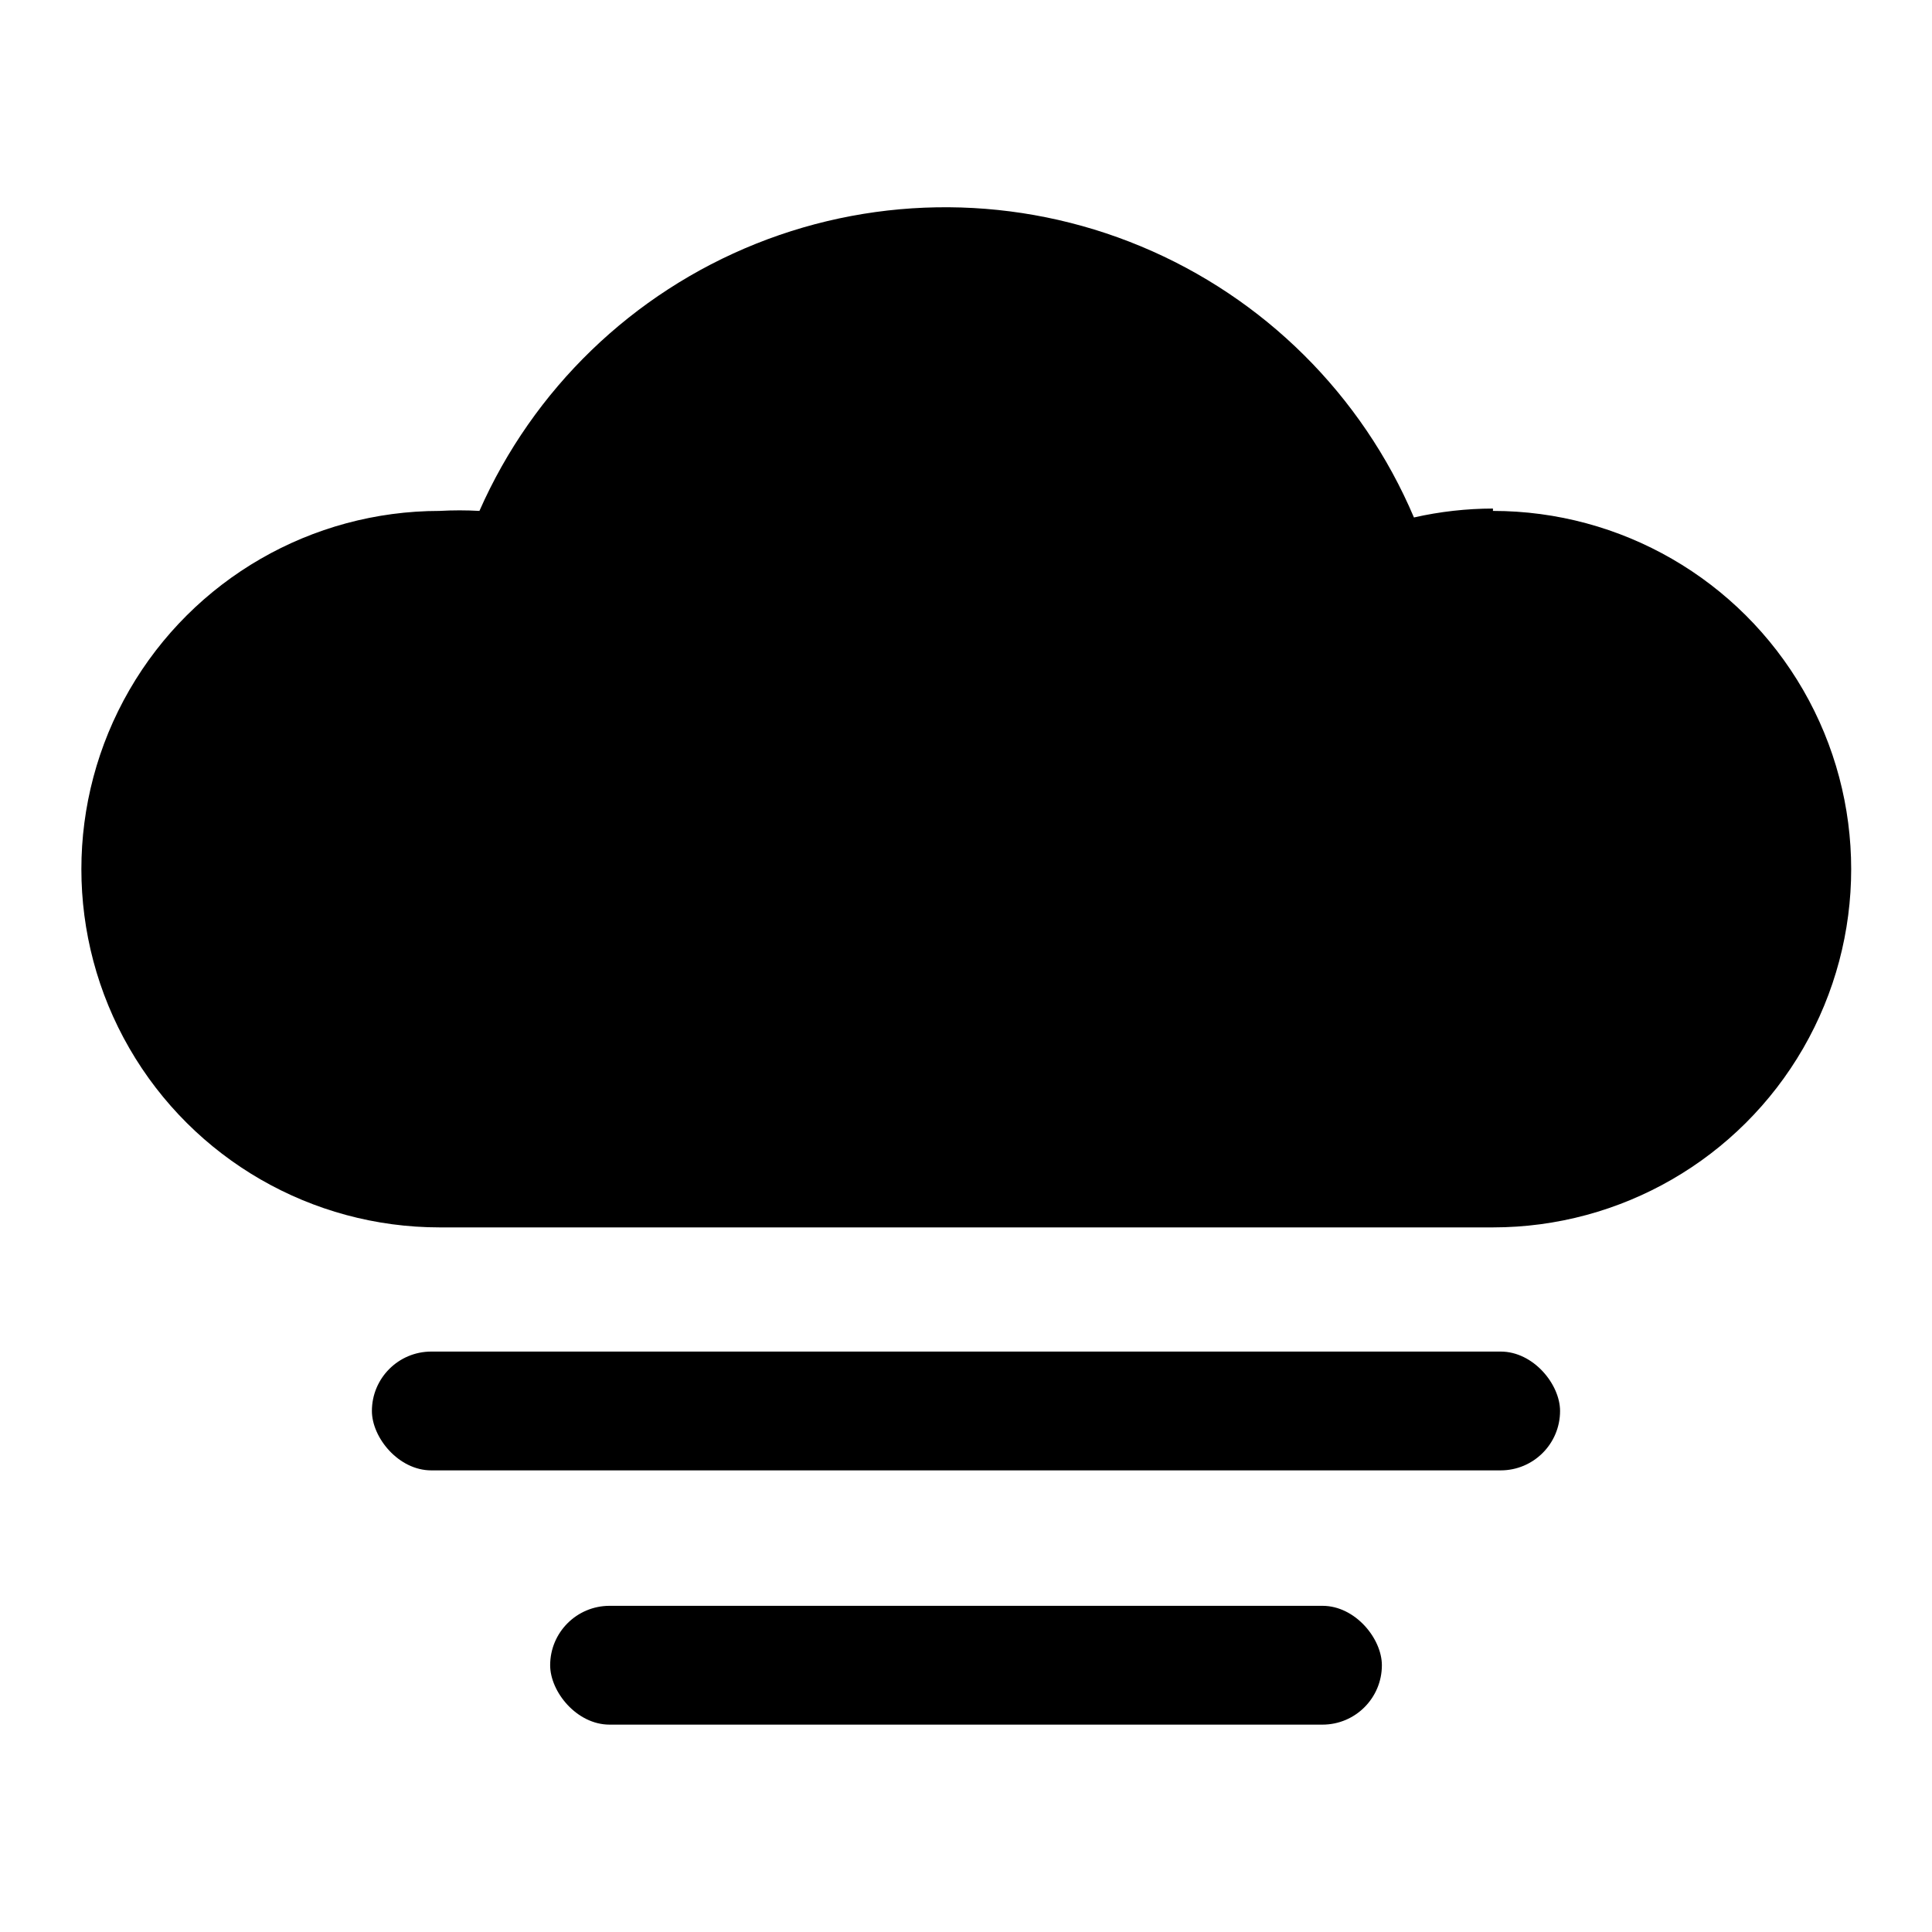
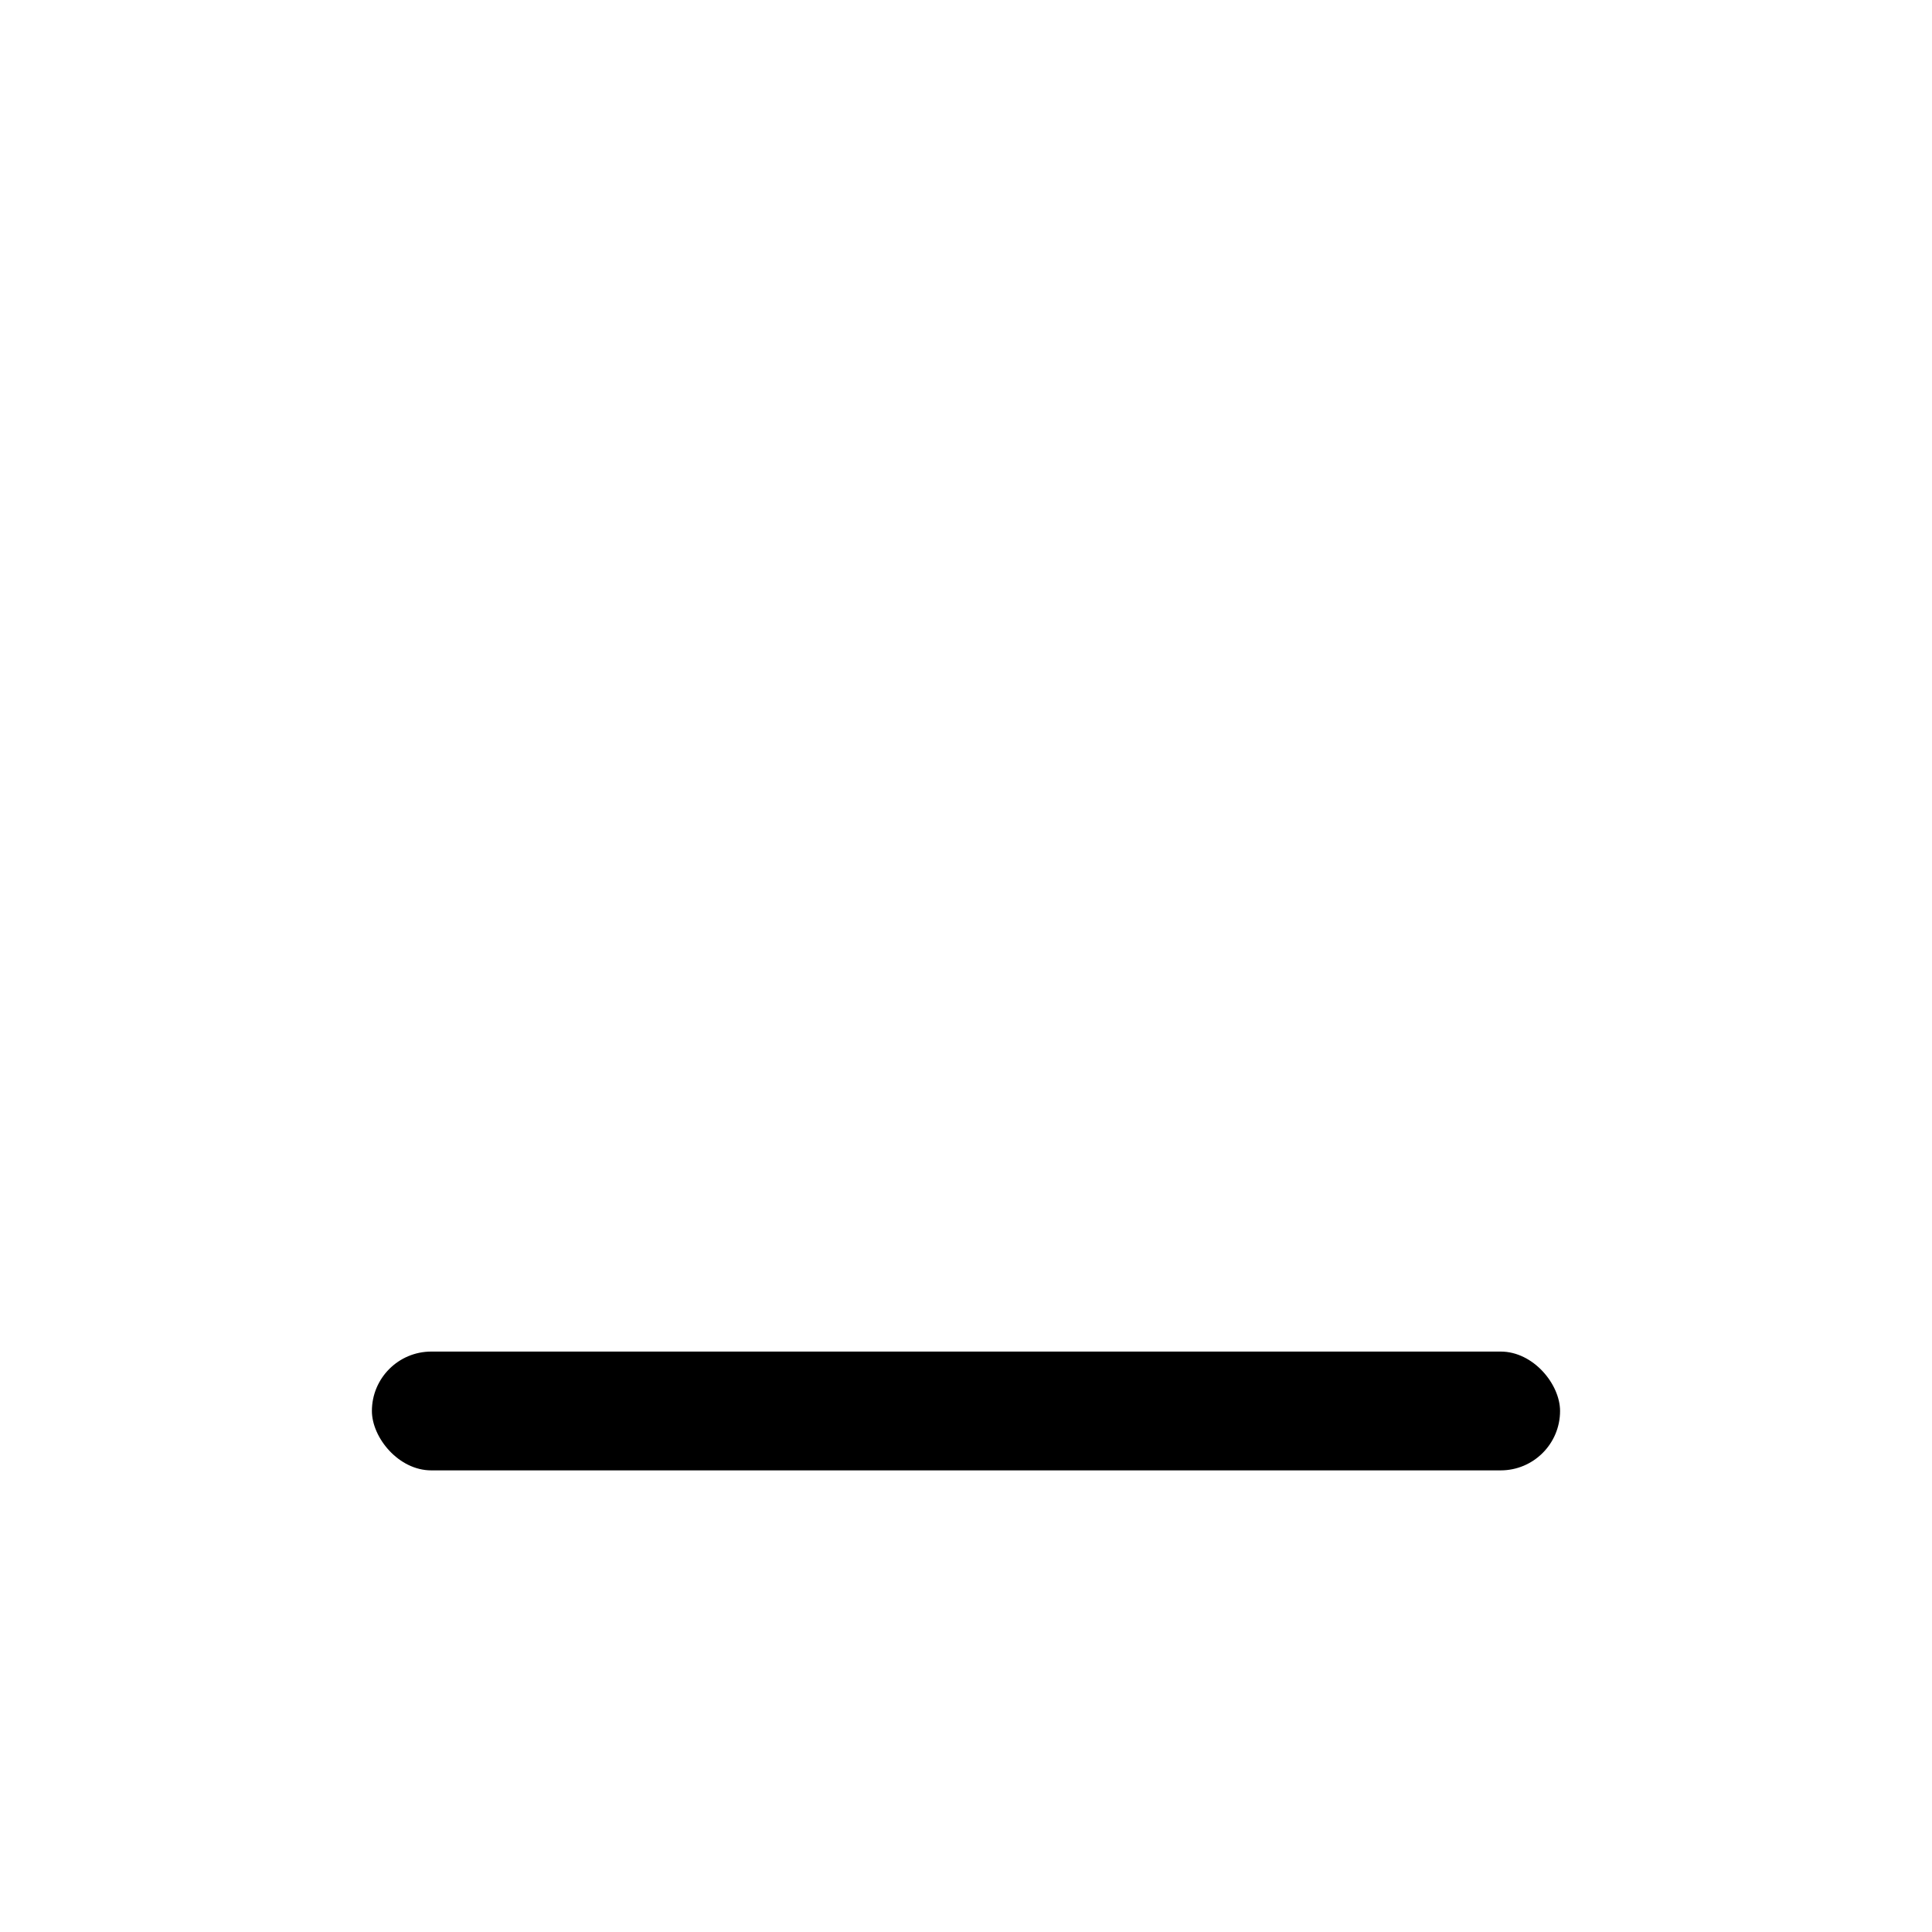
<svg xmlns="http://www.w3.org/2000/svg" fill="#000000" width="800px" height="800px" version="1.1" viewBox="144 144 512 512">
  <g>
-     <path d="m539.65 278.77c-7.047 0.016-14.066 0.805-20.941 2.363-13.789-32.492-39.762-58.285-72.348-71.848-32.586-13.566-69.188-13.82-101.96-0.715-32.773 13.109-59.105 38.535-73.348 70.828-3.512-0.199-7.035-0.199-10.547 0-33.918 0-65.262 18.094-82.219 47.469-16.961 29.375-16.961 65.562 0 94.938 16.957 29.371 48.301 47.469 82.219 47.469h279.14c33.918 0 65.258-18.098 82.219-47.469 16.957-29.375 16.957-65.562 0-94.938-16.961-29.375-48.301-47.469-82.219-47.469z" />
    <path d="m258.3 502.18h283.39c8.695 0 15.742 8.695 15.742 15.742 0 8.695-7.051 15.742-15.742 15.742h-283.39c-8.695 0-15.742-8.695-15.742-15.742 0-8.695 7.051-15.742 15.742-15.742z" />
-     <path d="m305.54 569.56h188.93c8.695 0 15.742 8.695 15.742 15.742 0 8.695-7.051 15.742-15.742 15.742h-188.93c-8.695 0-15.742-8.695-15.742-15.742 0-8.695 7.051-15.742 15.742-15.742z" />
  </g>
</svg>